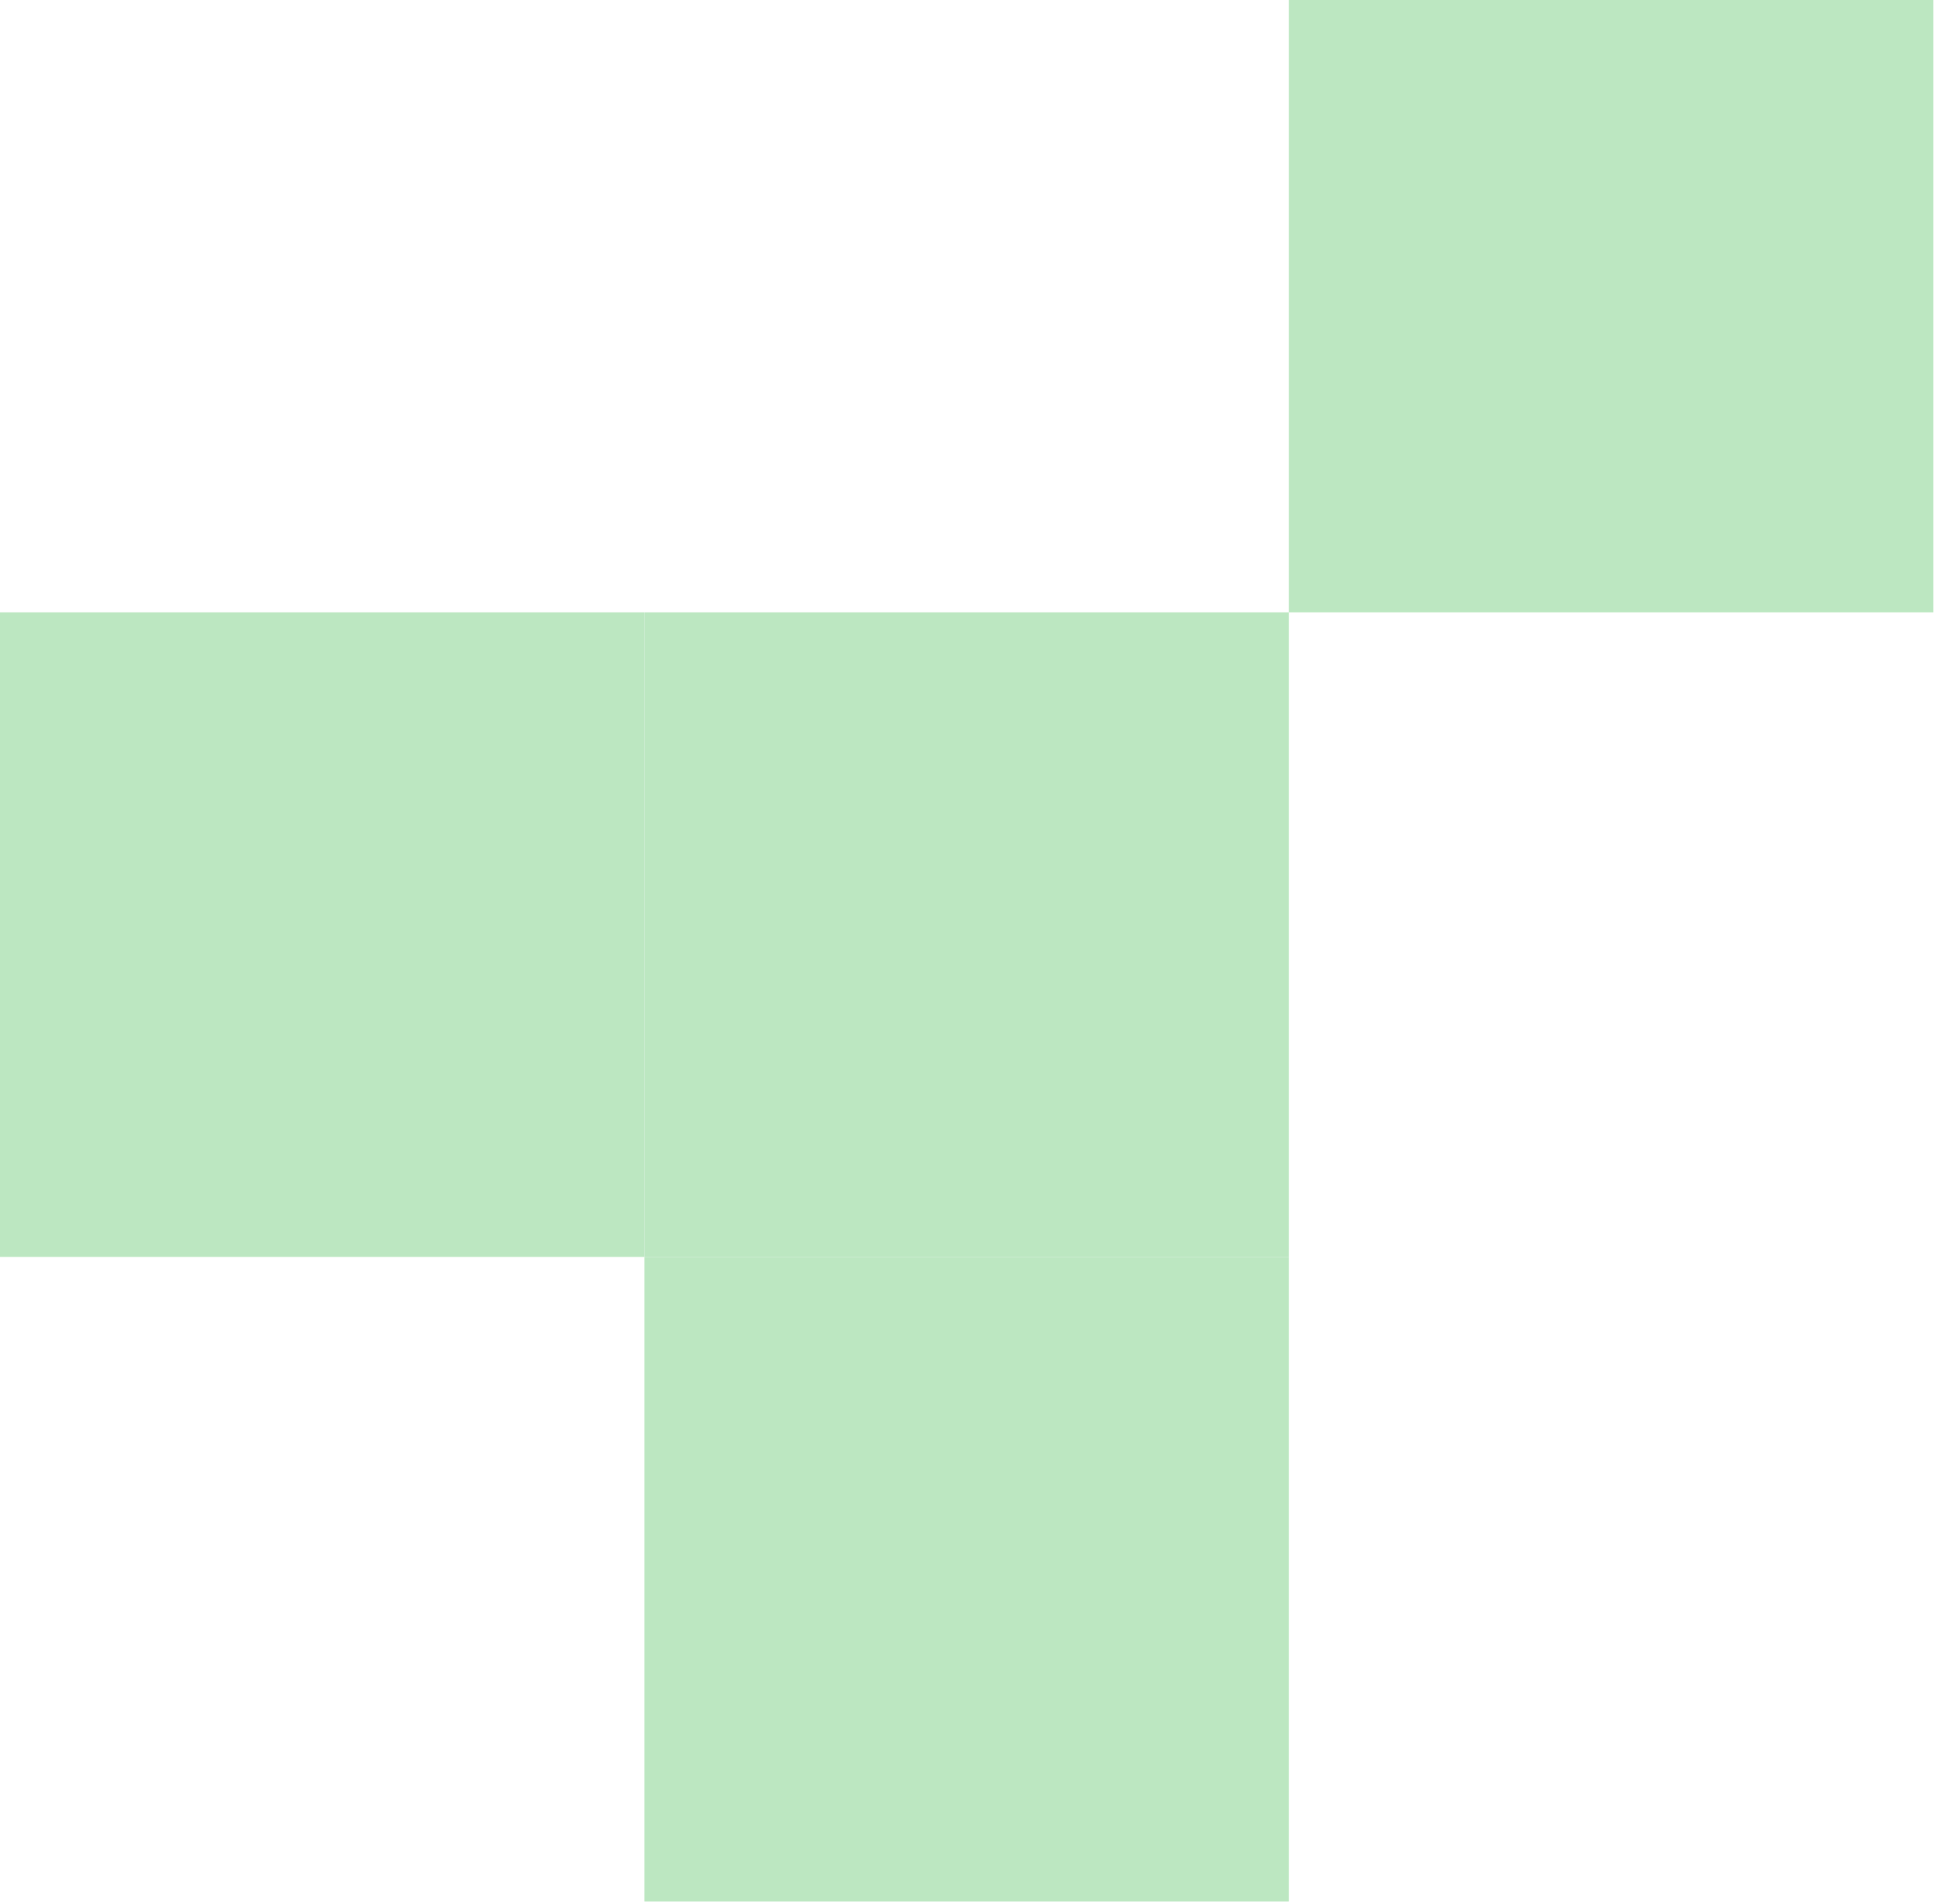
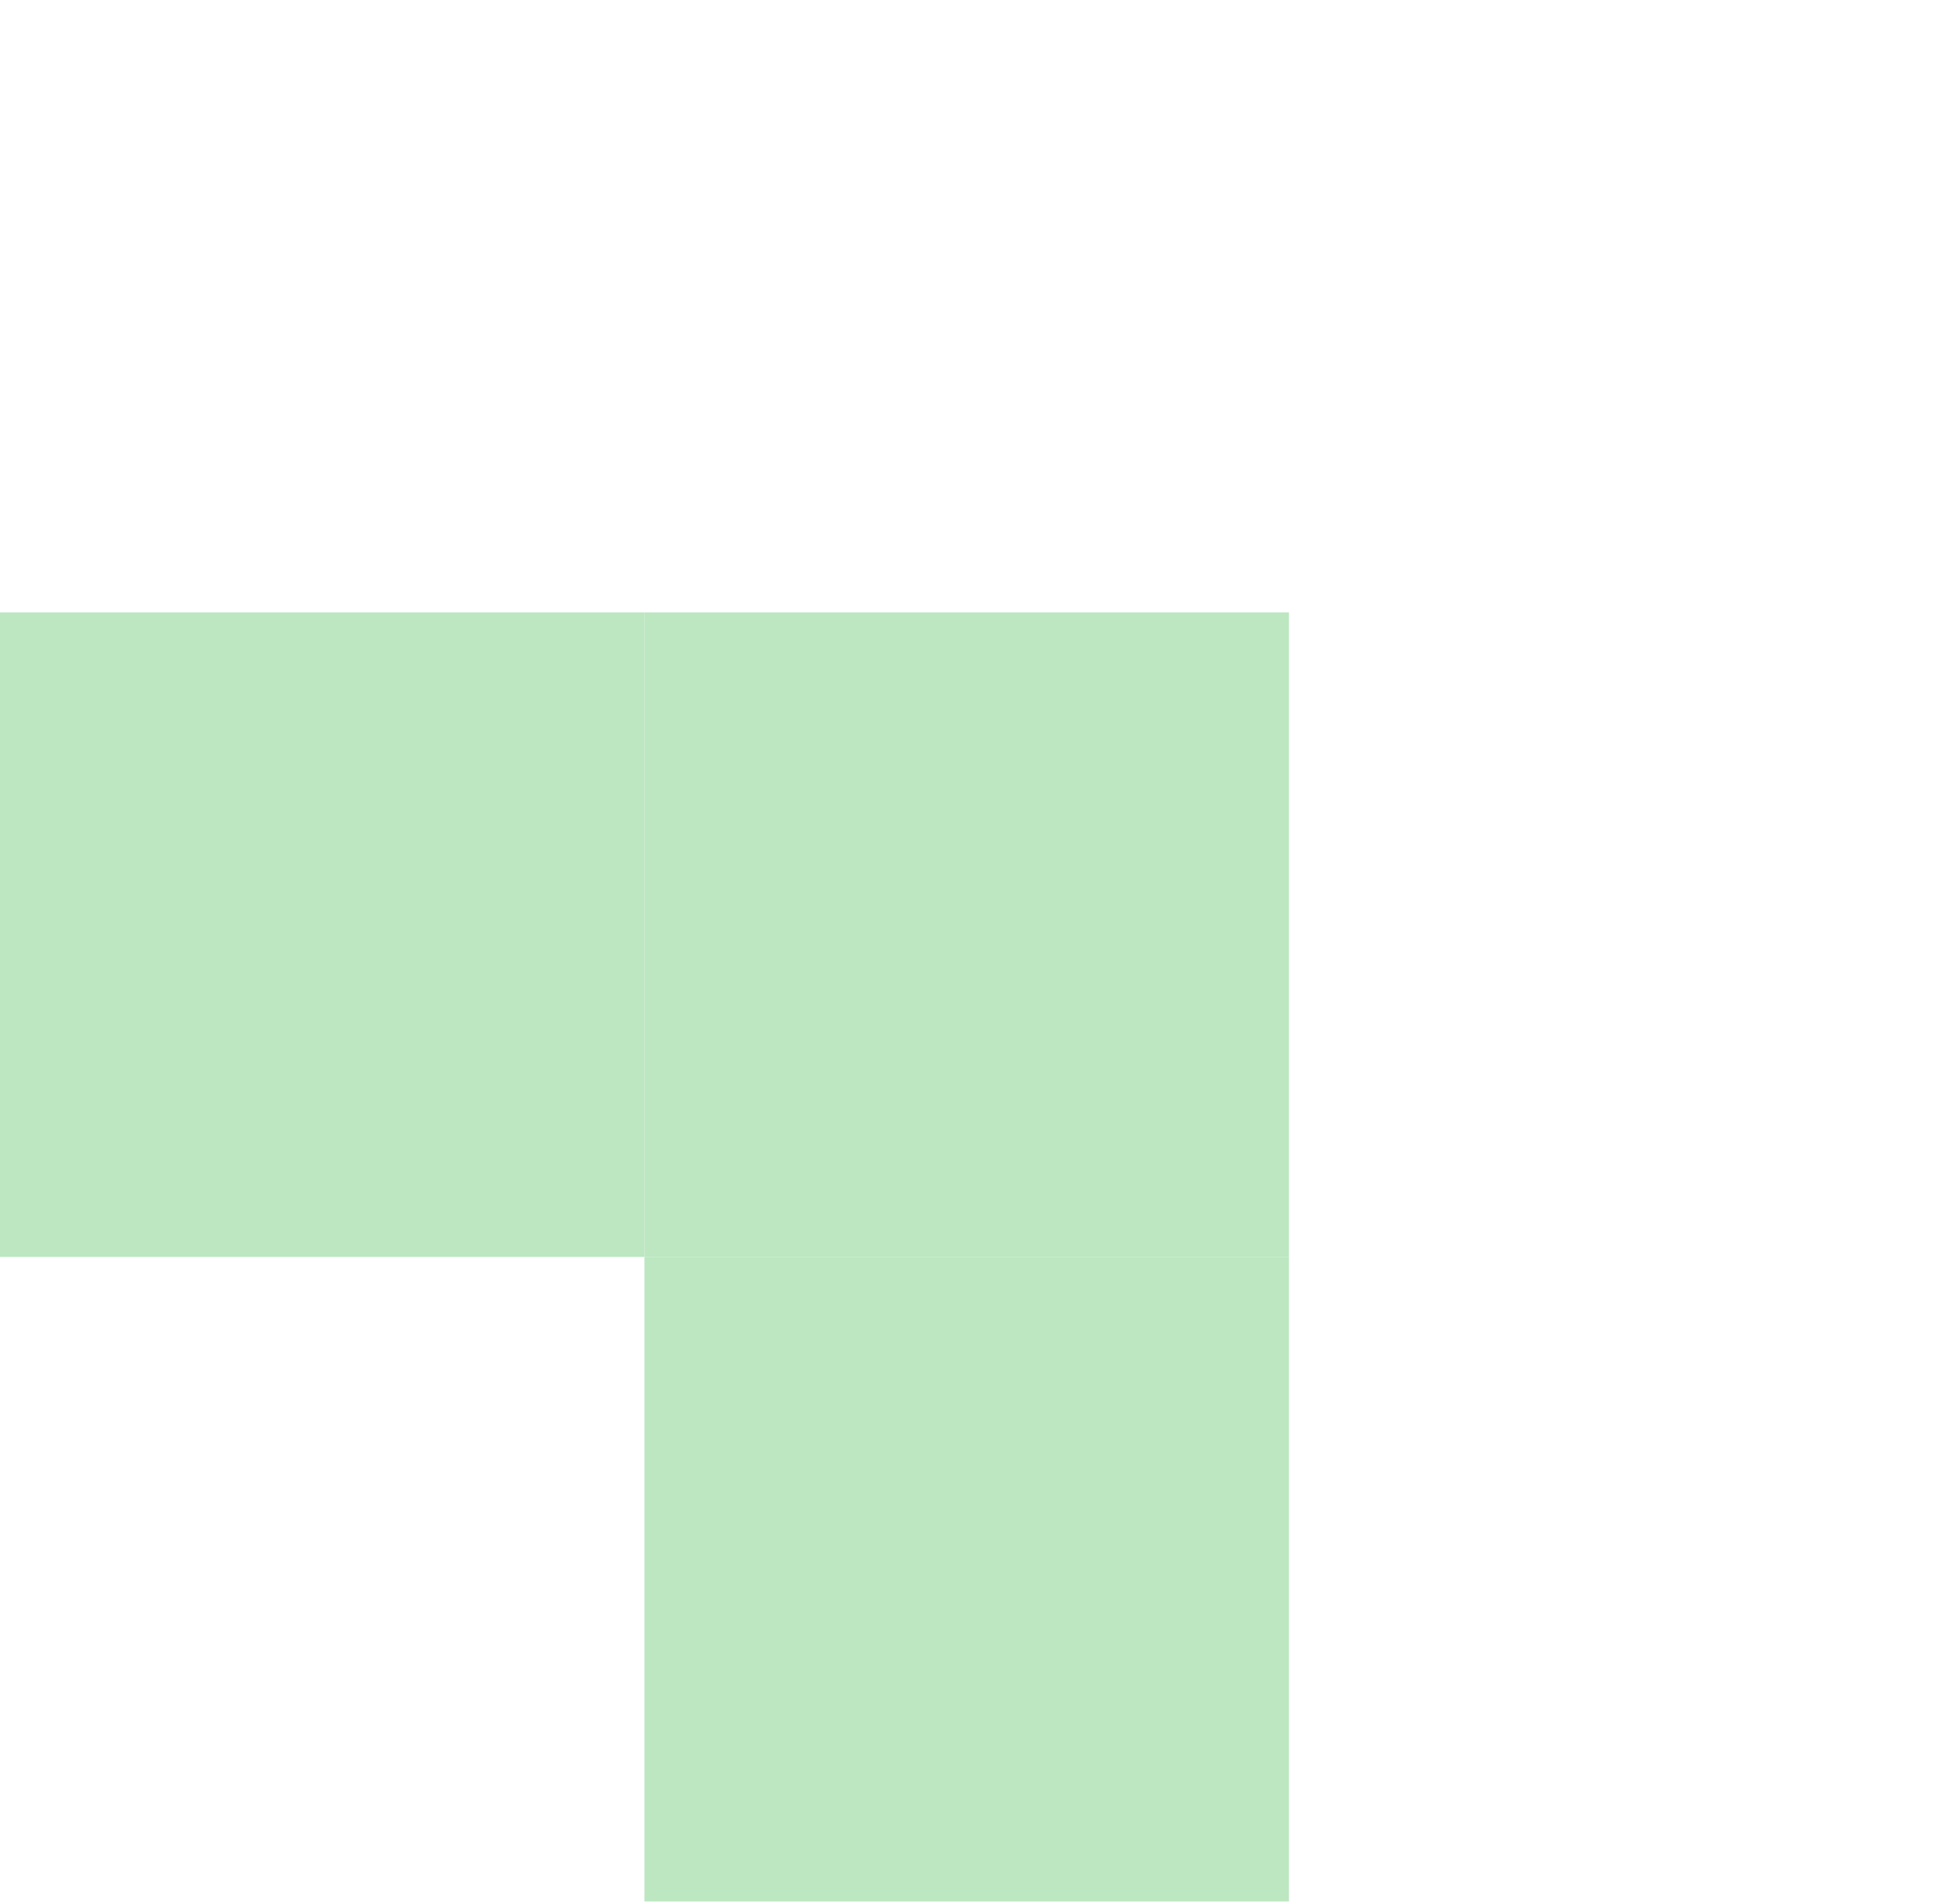
<svg xmlns="http://www.w3.org/2000/svg" width="169" height="166" viewBox="0 0 169 166" fill="none">
-   <rect width="56.2" height="56.2" transform="matrix(-1.31134e-07 -1 -1 1.31134e-07 168.598 53.399)" fill="#BCE7C1" />
  <rect width="56.2" height="56.2" transform="matrix(-1.31134e-07 -1 -1 1.31134e-07 112.399 109.599)" fill="#BCE7C1" />
  <rect width="56.2" height="56.2" transform="matrix(-1.31134e-07 -1 -1 1.31134e-07 112.399 165.8)" fill="#BCE7C1" />
  <rect width="56.2" height="56.2" transform="matrix(-1.31134e-07 -1 -1 1.31134e-07 56.2 109.599)" fill="#BCE7C1" />
</svg>